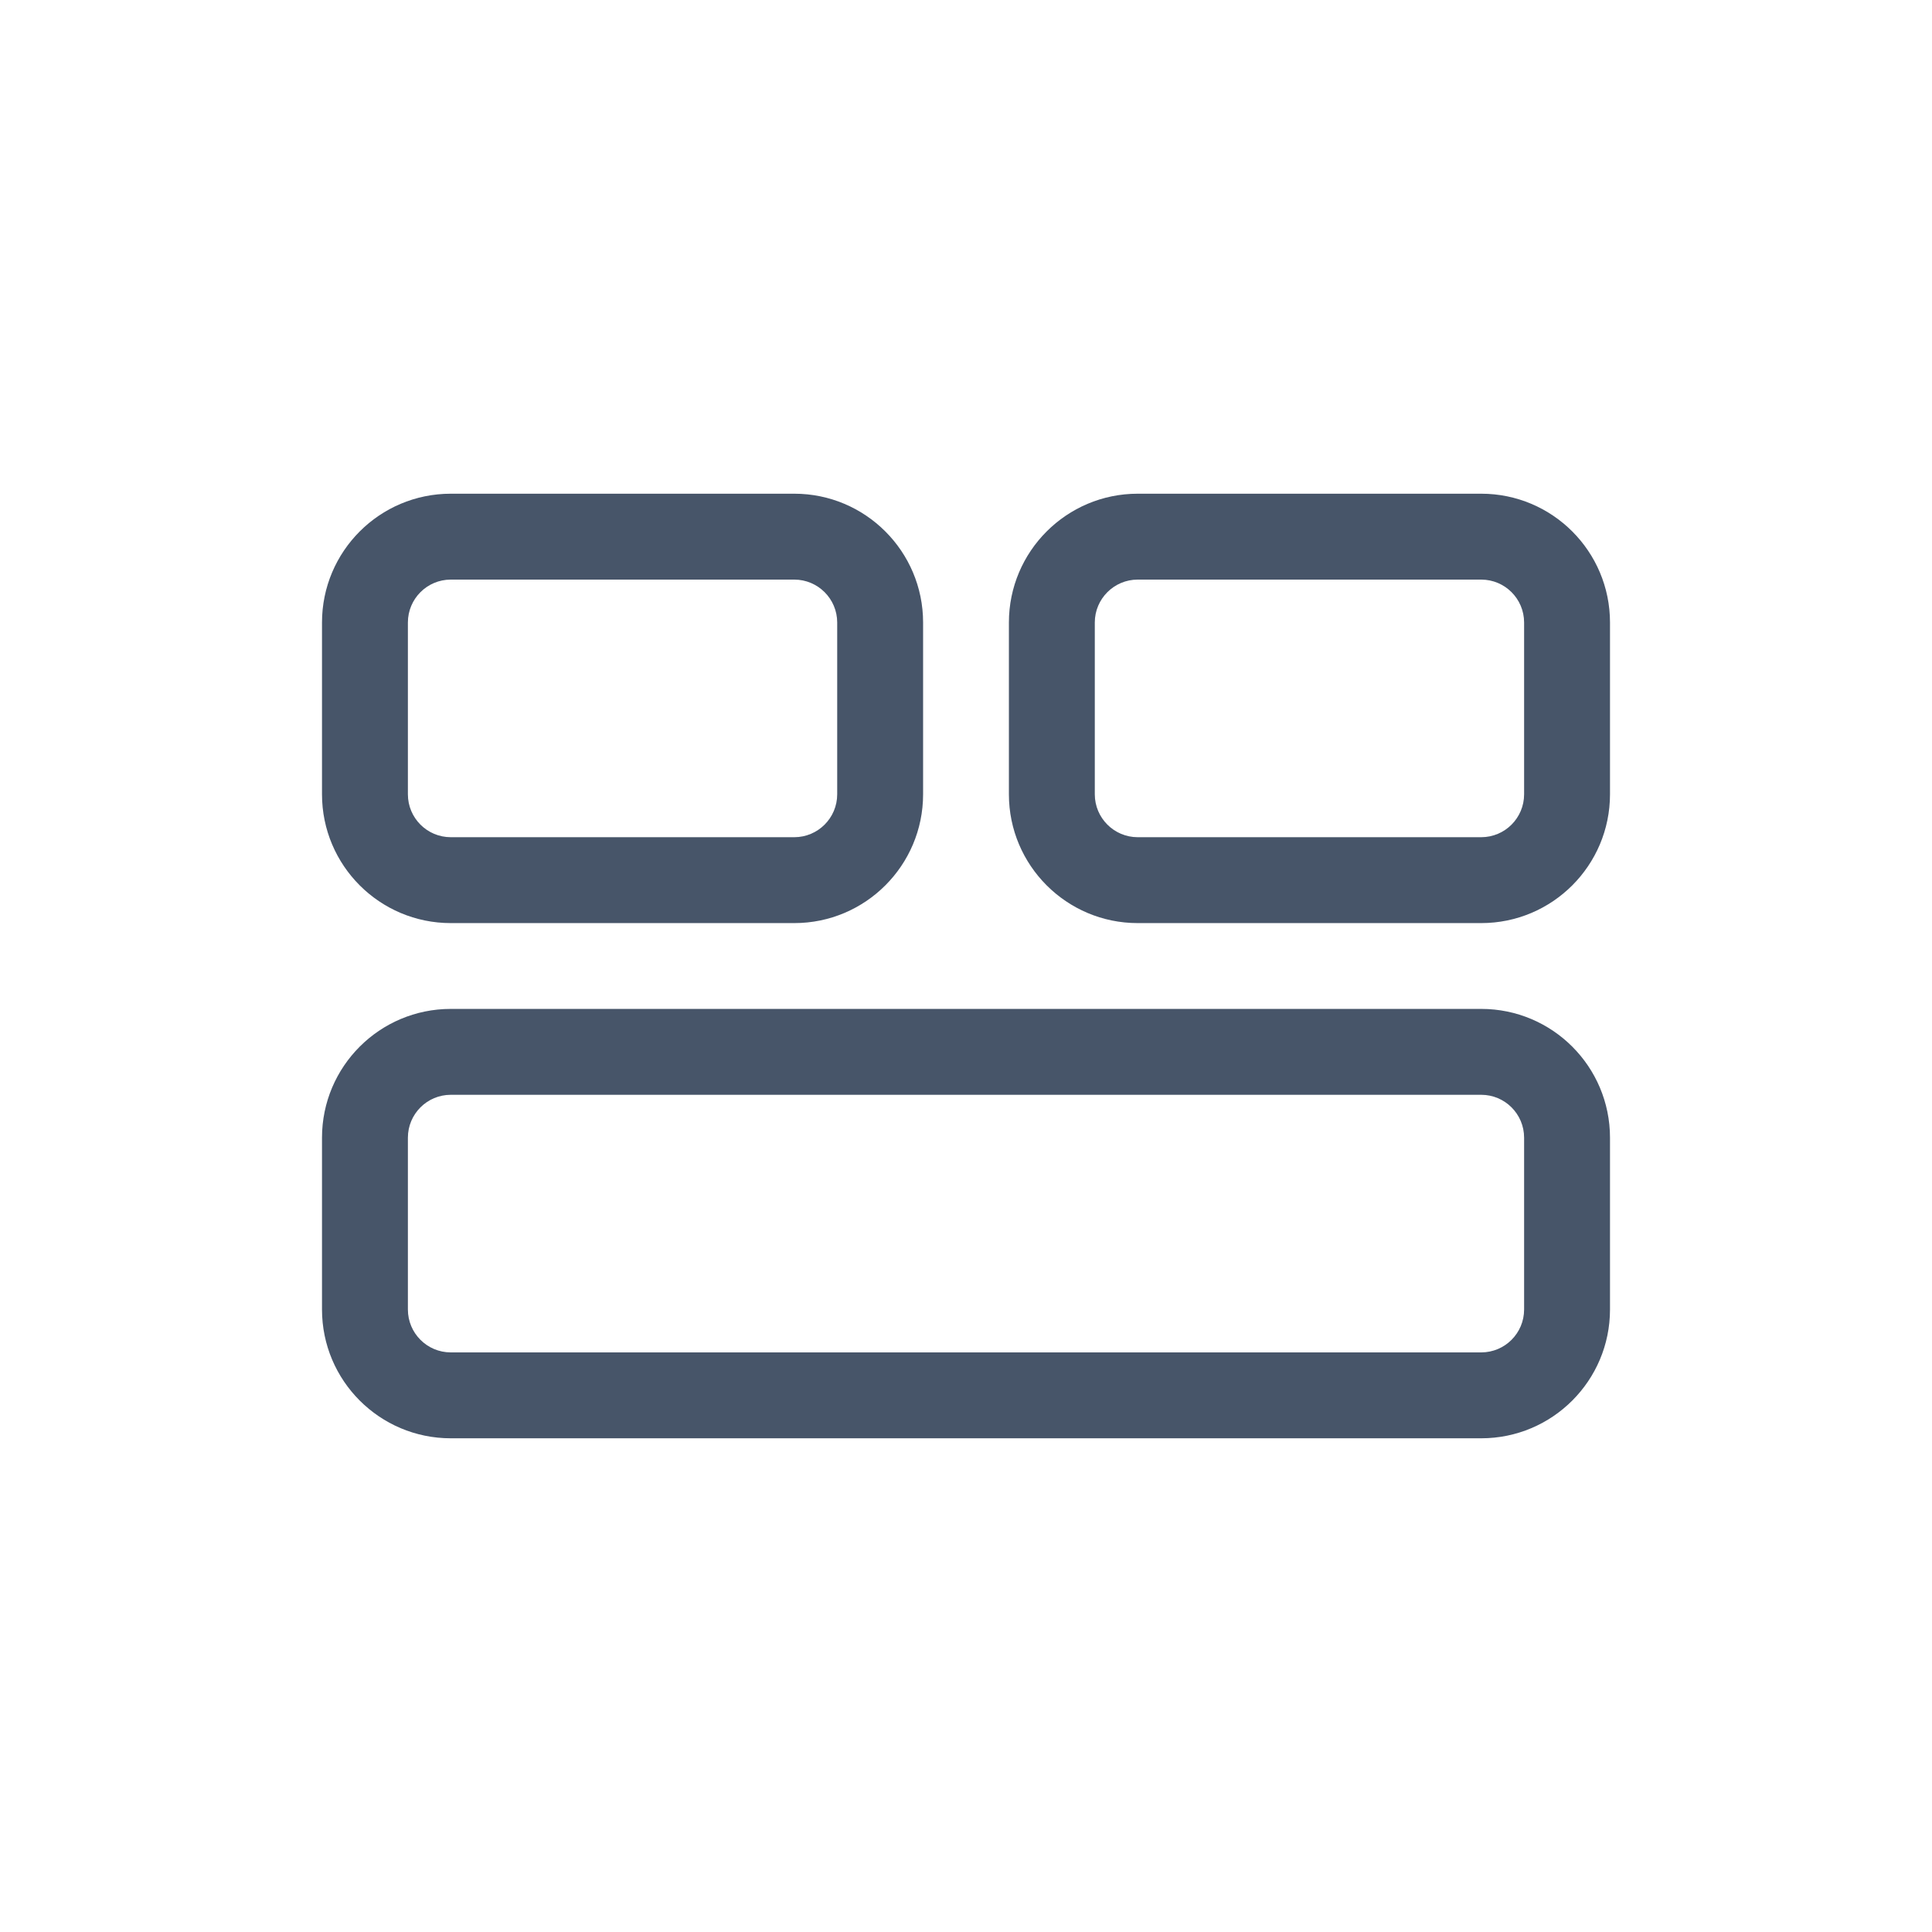
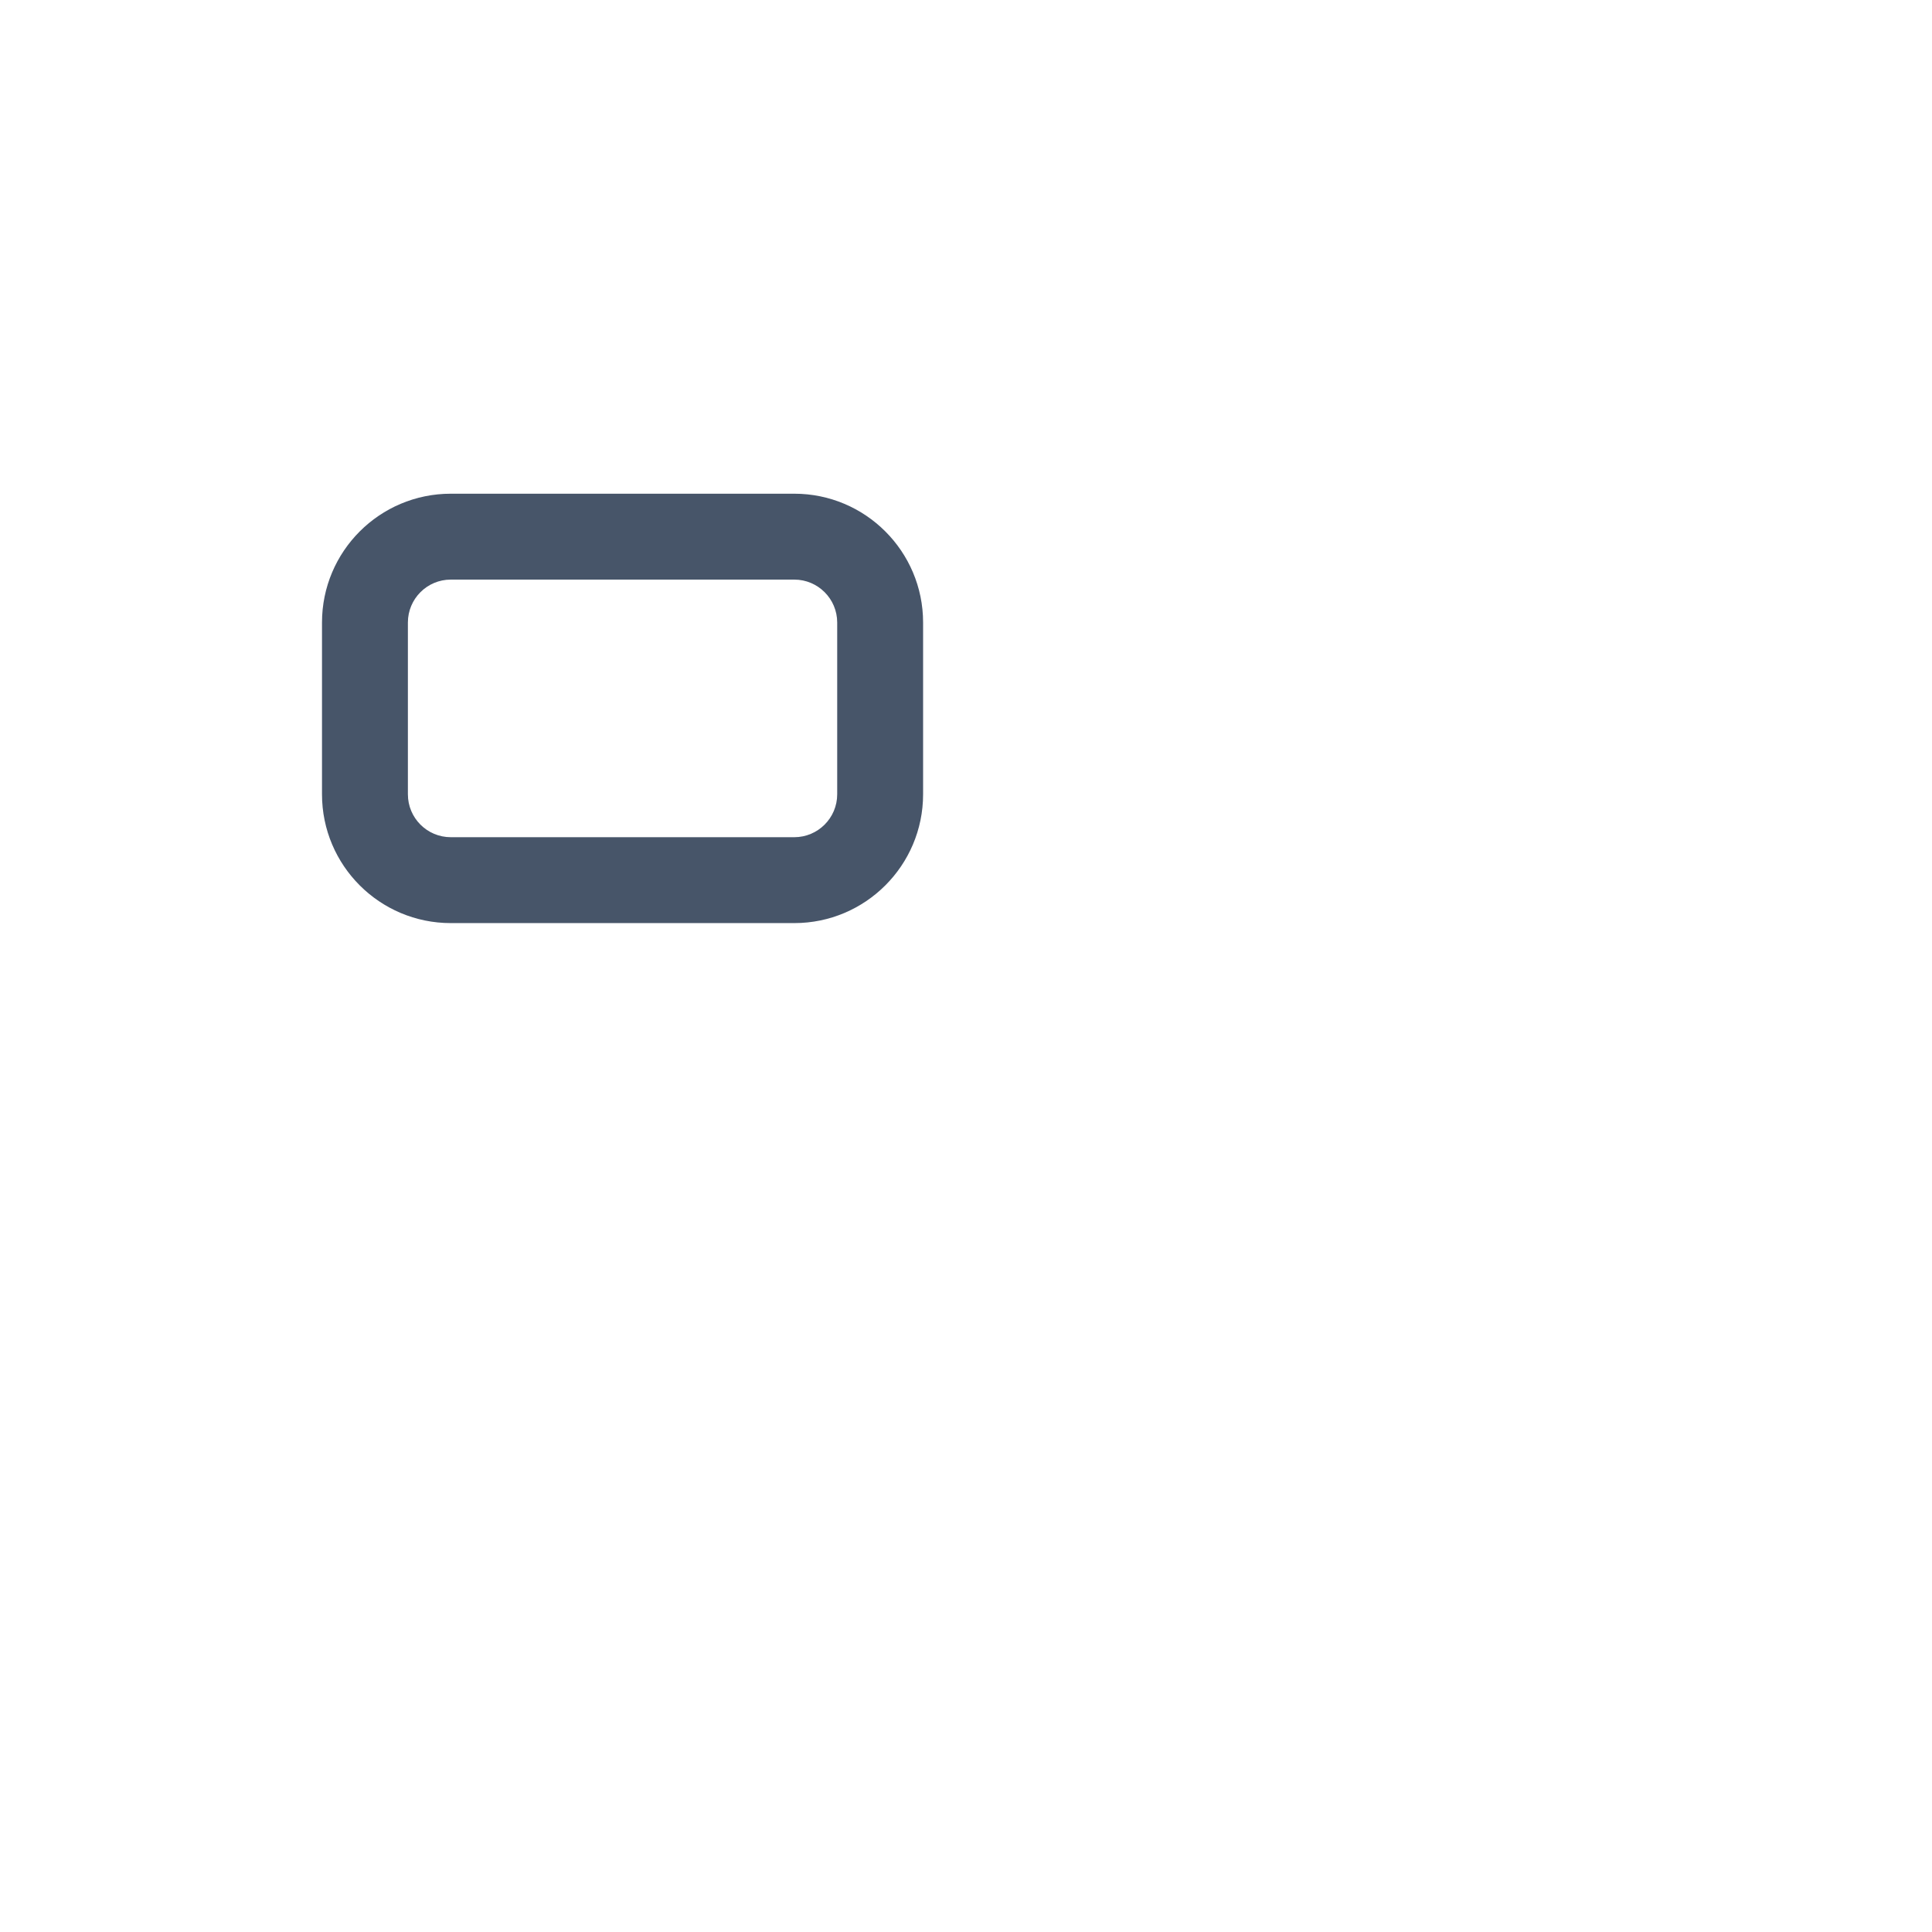
<svg xmlns="http://www.w3.org/2000/svg" width="24" height="24" viewBox="0 0 24 24" fill="none">
  <path fill-rule="evenodd" clip-rule="evenodd" d="M4 7.733C4 6.85 4.716 6.133 5.6 6.133H9.867C10.75 6.133 11.467 6.85 11.467 7.733V9.867C11.467 10.75 10.75 11.467 9.867 11.467H5.6C4.716 11.467 4 10.75 4 9.867V7.733ZM5.6 7.2C5.305 7.2 5.067 7.439 5.067 7.733V9.867C5.067 10.161 5.305 10.4 5.6 10.4H9.867C10.161 10.4 10.4 10.161 10.4 9.867V7.733C10.4 7.439 10.161 7.2 9.867 7.2H5.6Z" fill="#475569" />
-   <path fill-rule="evenodd" clip-rule="evenodd" d="M12.533 7.733C12.533 6.85 13.25 6.133 14.133 6.133H18.4C19.284 6.133 20 6.85 20 7.733V9.867C20 10.75 19.284 11.467 18.4 11.467H14.133C13.25 11.467 12.533 10.75 12.533 9.867V7.733ZM14.133 7.2C13.839 7.2 13.6 7.439 13.6 7.733V9.867C13.6 10.161 13.839 10.4 14.133 10.4H18.4C18.695 10.4 18.933 10.161 18.933 9.867V7.733C18.933 7.439 18.695 7.2 18.4 7.2H14.133Z" fill="#475569" />
-   <path fill-rule="evenodd" clip-rule="evenodd" d="M4 14.133C4 13.25 4.716 12.533 5.6 12.533H18.4C19.284 12.533 20 13.25 20 14.133V16.267C20 17.15 19.284 17.867 18.4 17.867H5.6C4.716 17.867 4 17.15 4 16.267V14.133ZM5.6 13.6C5.305 13.6 5.067 13.839 5.067 14.133V16.267C5.067 16.561 5.305 16.8 5.6 16.8H18.4C18.695 16.8 18.933 16.561 18.933 16.267V14.133C18.933 13.839 18.695 13.6 18.4 13.6H5.6Z" fill="#475569" />
</svg>